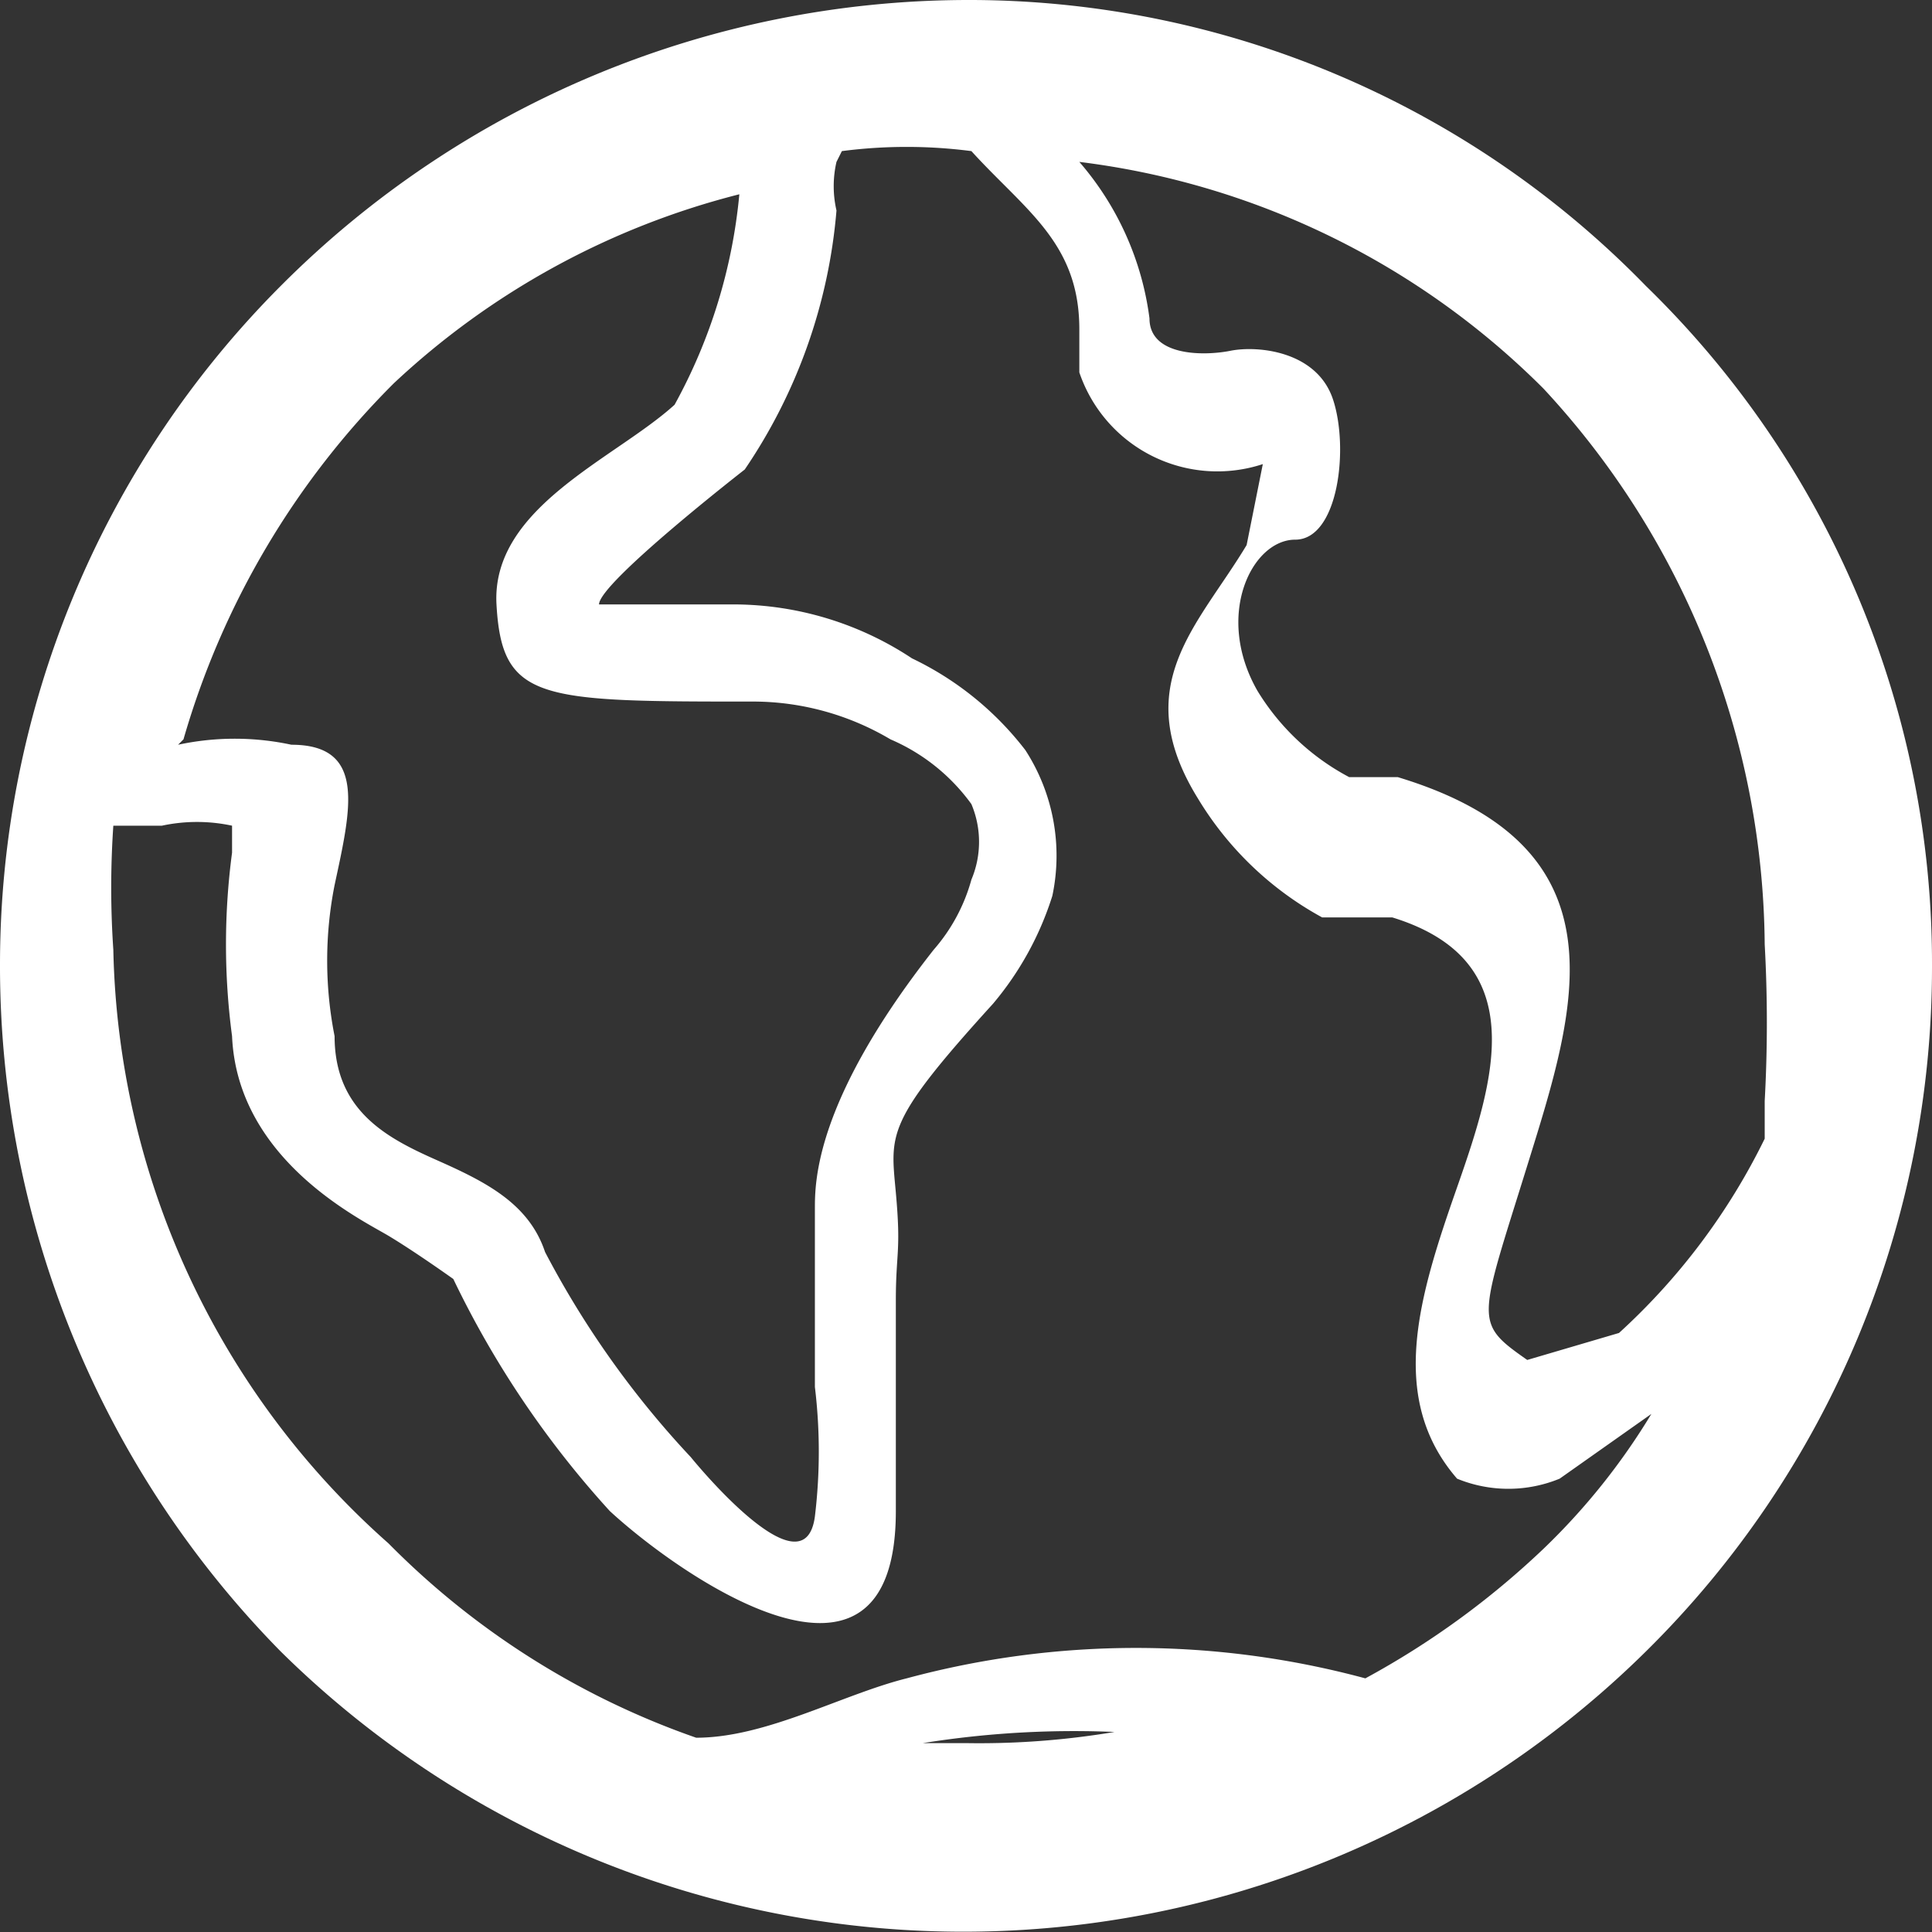
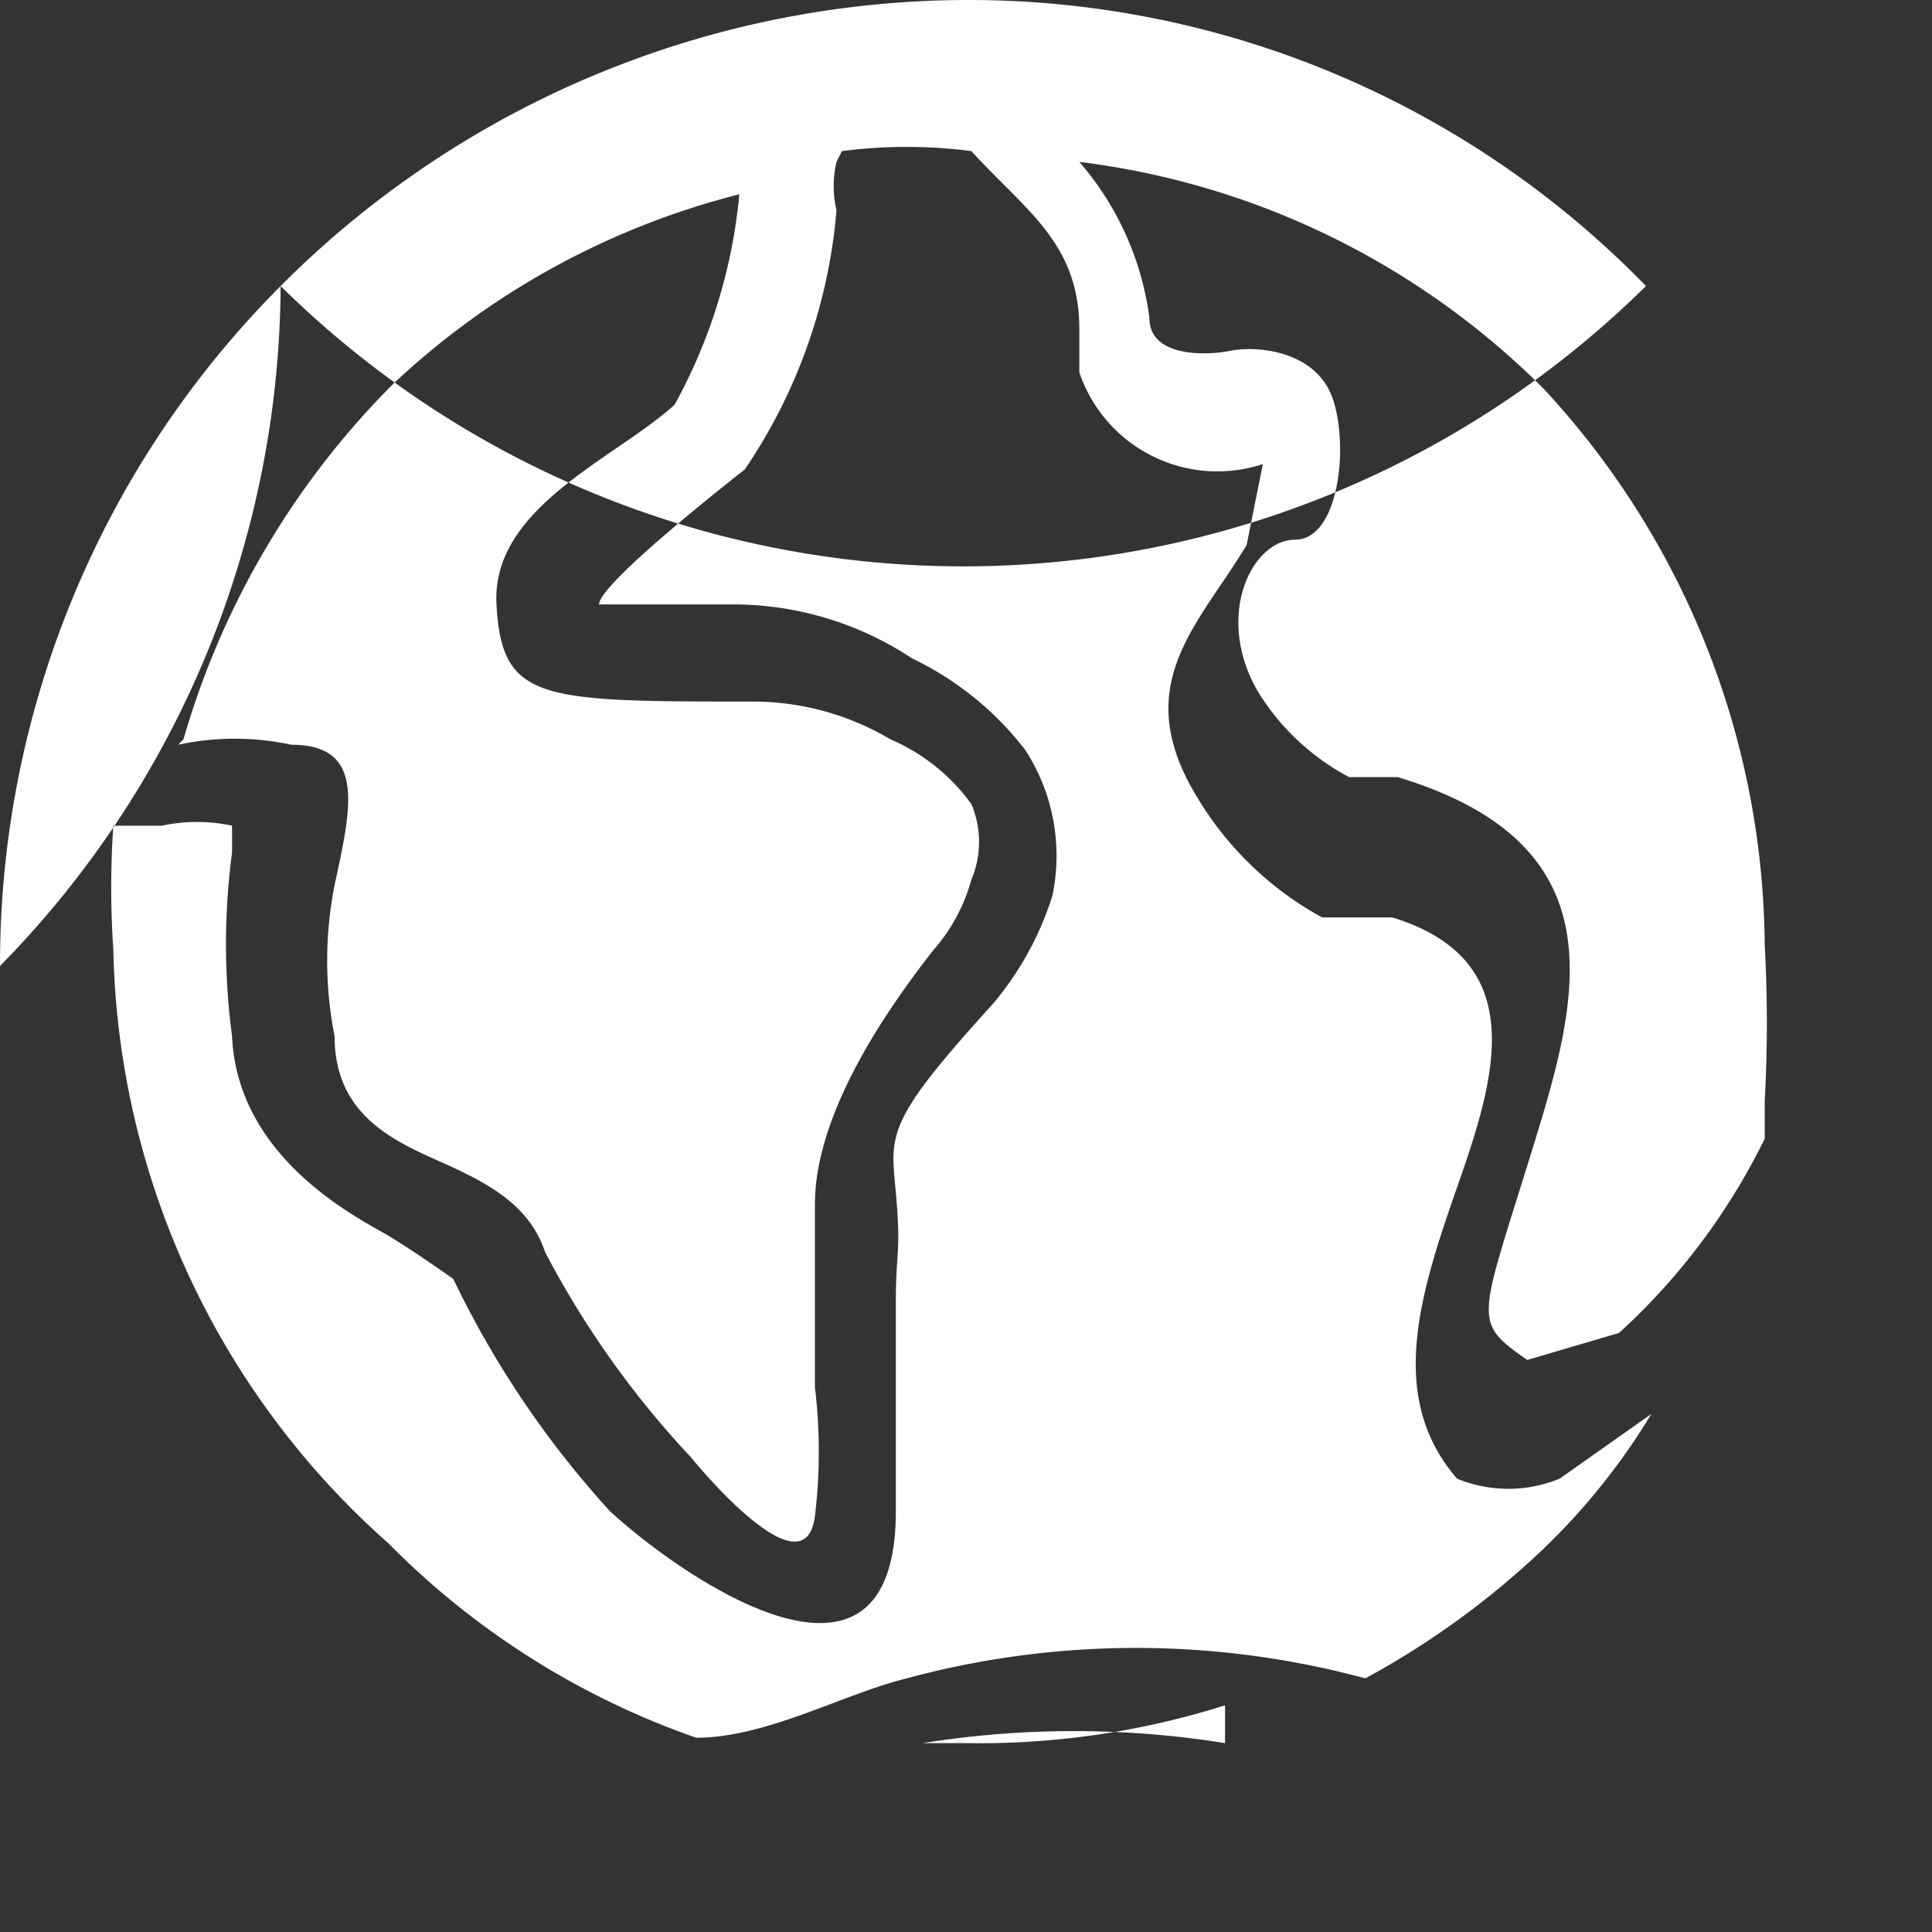
<svg xmlns="http://www.w3.org/2000/svg" viewBox="0 0 3.58 3.58">
  <rect x="0" y="0" width="3.58" height="3.58" fill="#333333" stroke="none" />
  <defs>
    <style>
      .cls-1 {
        fill: #fff;
      }
    </style>
  </defs>
  <title>Fichier 1</title>
  <g id="Calque_2" data-name="Calque 2">
    <g id="Calque_1-2" data-name="Calque 1">
-       <path class="cls-1" d="M1.79,0A1.75,1.75,0,0,1,3.05.53h0a1.75,1.75,0,0,1,.53,1.26,1.78,1.78,0,0,1-.53,1.27h0a1.8,1.8,0,0,1-2.53,0h0A1.81,1.81,0,0,1,0,1.79,1.78,1.78,0,0,1,.52.53h0A1.8,1.8,0,0,1,1.79,0M1.55.3h0a.2.2,0,0,0,0,.09,1,1,0,0,1-.17.48s-.27.21-.27.25h.25a.6.6,0,0,1,.33.1.58.58,0,0,1,.21.17.36.36,0,0,1,.05.27.58.58,0,0,1-.11.2c-.2.22-.19.24-.18.35s0,.11,0,.2v.39h0c0,.4-.4.12-.53,0a1.78,1.78,0,0,1-.29-.43S.77,2.32.72,2.29.44,2.15.43,1.92a1.29,1.29,0,0,1,0-.34s0-.05,0-.05a.31.31,0,0,0-.13,0l-.09,0a1.69,1.69,0,0,0,0,.23A1.51,1.51,0,0,0,.72,2.86a1.49,1.49,0,0,0,.57.36c.13,0,.27-.08.39-.11a1.63,1.63,0,0,1,.85,0,1.55,1.55,0,0,0,.33-.24h0a1.22,1.22,0,0,0,.2-.25l-.17.12a.25.25,0,0,1-.19,0h0l0,0h0c-.13-.15-.07-.34,0-.54s.14-.42-.12-.5l-.13,0a.61.61,0,0,1-.23-.22c-.13-.21,0-.32.09-.47L2.34.86A.27.27,0,0,1,2,.69S2,.63,2,.61H2C2,.45,1.9.39,1.8.28h0a.93.93,0,0,0-.24,0M.33,1.38h0a.5.5,0,0,1,.21,0c.14,0,.11.12.08.26a.72.72,0,0,0,0,.28c0,.14.1.19.19.23s.17.08.2.17a1.72,1.72,0,0,0,.27.38s.21.26.23.11a1,1,0,0,0,0-.24V2.42c0-.07,0-.13,0-.18s0-.2.22-.48a.33.33,0,0,0,.07-.13.18.18,0,0,0,0-.14.36.36,0,0,0-.15-.12.5.5,0,0,0-.25-.07h0C1,1.3.93,1.3.92,1.12s.22-.27.33-.37A1,1,0,0,0,1.37.36v0A1.46,1.46,0,0,0,.73.71h0a1.53,1.53,0,0,0-.39.66M2.27,3.23h0a1.77,1.77,0,0,0-.56,0l-.08,0h.16a1.51,1.51,0,0,0,.48-.07m1-1.12h0l0,0a2.64,2.64,0,0,0,0-.29A1.53,1.53,0,0,0,2.86.72h0A1.47,1.47,0,0,0,2,.3a.55.55,0,0,1,.13.29h0a.06.06,0,0,0,0,0c0,.07.1.07.15.06s.16,0,.19.09S2.48,1,2.4,1s-.15.14-.07.28a.44.44,0,0,0,.17.16l.09,0c.43.13.33.43.24.72s-.1.29,0,.36l0,0L3,2.47a1.2,1.2,0,0,0,.27-.36M2.35.84h0a0,0,0,0,0,0,0s0,0,0,0" />
+       <path class="cls-1" d="M1.79,0A1.75,1.75,0,0,1,3.05.53h0h0a1.8,1.8,0,0,1-2.53,0h0A1.81,1.81,0,0,1,0,1.79,1.78,1.78,0,0,1,.52.53h0A1.8,1.8,0,0,1,1.79,0M1.55.3h0a.2.2,0,0,0,0,.09,1,1,0,0,1-.17.48s-.27.21-.27.25h.25a.6.6,0,0,1,.33.1.58.58,0,0,1,.21.17.36.36,0,0,1,.05.27.58.58,0,0,1-.11.2c-.2.22-.19.24-.18.35s0,.11,0,.2v.39h0c0,.4-.4.12-.53,0a1.78,1.78,0,0,1-.29-.43S.77,2.32.72,2.29.44,2.15.43,1.92a1.29,1.29,0,0,1,0-.34s0-.05,0-.05a.31.31,0,0,0-.13,0l-.09,0a1.69,1.69,0,0,0,0,.23A1.51,1.51,0,0,0,.72,2.86a1.49,1.49,0,0,0,.57.36c.13,0,.27-.08.39-.11a1.63,1.63,0,0,1,.85,0,1.55,1.55,0,0,0,.33-.24h0a1.22,1.22,0,0,0,.2-.25l-.17.12a.25.25,0,0,1-.19,0h0l0,0h0c-.13-.15-.07-.34,0-.54s.14-.42-.12-.5l-.13,0a.61.61,0,0,1-.23-.22c-.13-.21,0-.32.09-.47L2.34.86A.27.27,0,0,1,2,.69S2,.63,2,.61H2C2,.45,1.9.39,1.8.28h0a.93.93,0,0,0-.24,0M.33,1.38h0a.5.5,0,0,1,.21,0c.14,0,.11.12.08.26a.72.72,0,0,0,0,.28c0,.14.1.19.19.23s.17.08.2.17a1.72,1.72,0,0,0,.27.38s.21.26.23.11a1,1,0,0,0,0-.24V2.42c0-.07,0-.13,0-.18s0-.2.22-.48a.33.33,0,0,0,.07-.13.18.18,0,0,0,0-.14.36.36,0,0,0-.15-.12.5.5,0,0,0-.25-.07h0C1,1.3.93,1.3.92,1.12s.22-.27.33-.37A1,1,0,0,0,1.37.36v0A1.46,1.46,0,0,0,.73.71h0a1.53,1.53,0,0,0-.39.66M2.27,3.23h0a1.77,1.77,0,0,0-.56,0l-.08,0h.16a1.51,1.51,0,0,0,.48-.07m1-1.12h0l0,0a2.64,2.64,0,0,0,0-.29A1.53,1.53,0,0,0,2.86.72h0A1.47,1.47,0,0,0,2,.3a.55.55,0,0,1,.13.29h0a.06.06,0,0,0,0,0c0,.07.1.07.15.06s.16,0,.19.09S2.48,1,2.4,1s-.15.14-.07.28a.44.44,0,0,0,.17.16l.09,0c.43.13.33.43.24.72s-.1.29,0,.36l0,0L3,2.47a1.2,1.2,0,0,0,.27-.36M2.35.84h0a0,0,0,0,0,0,0s0,0,0,0" />
    </g>
  </g>
</svg>